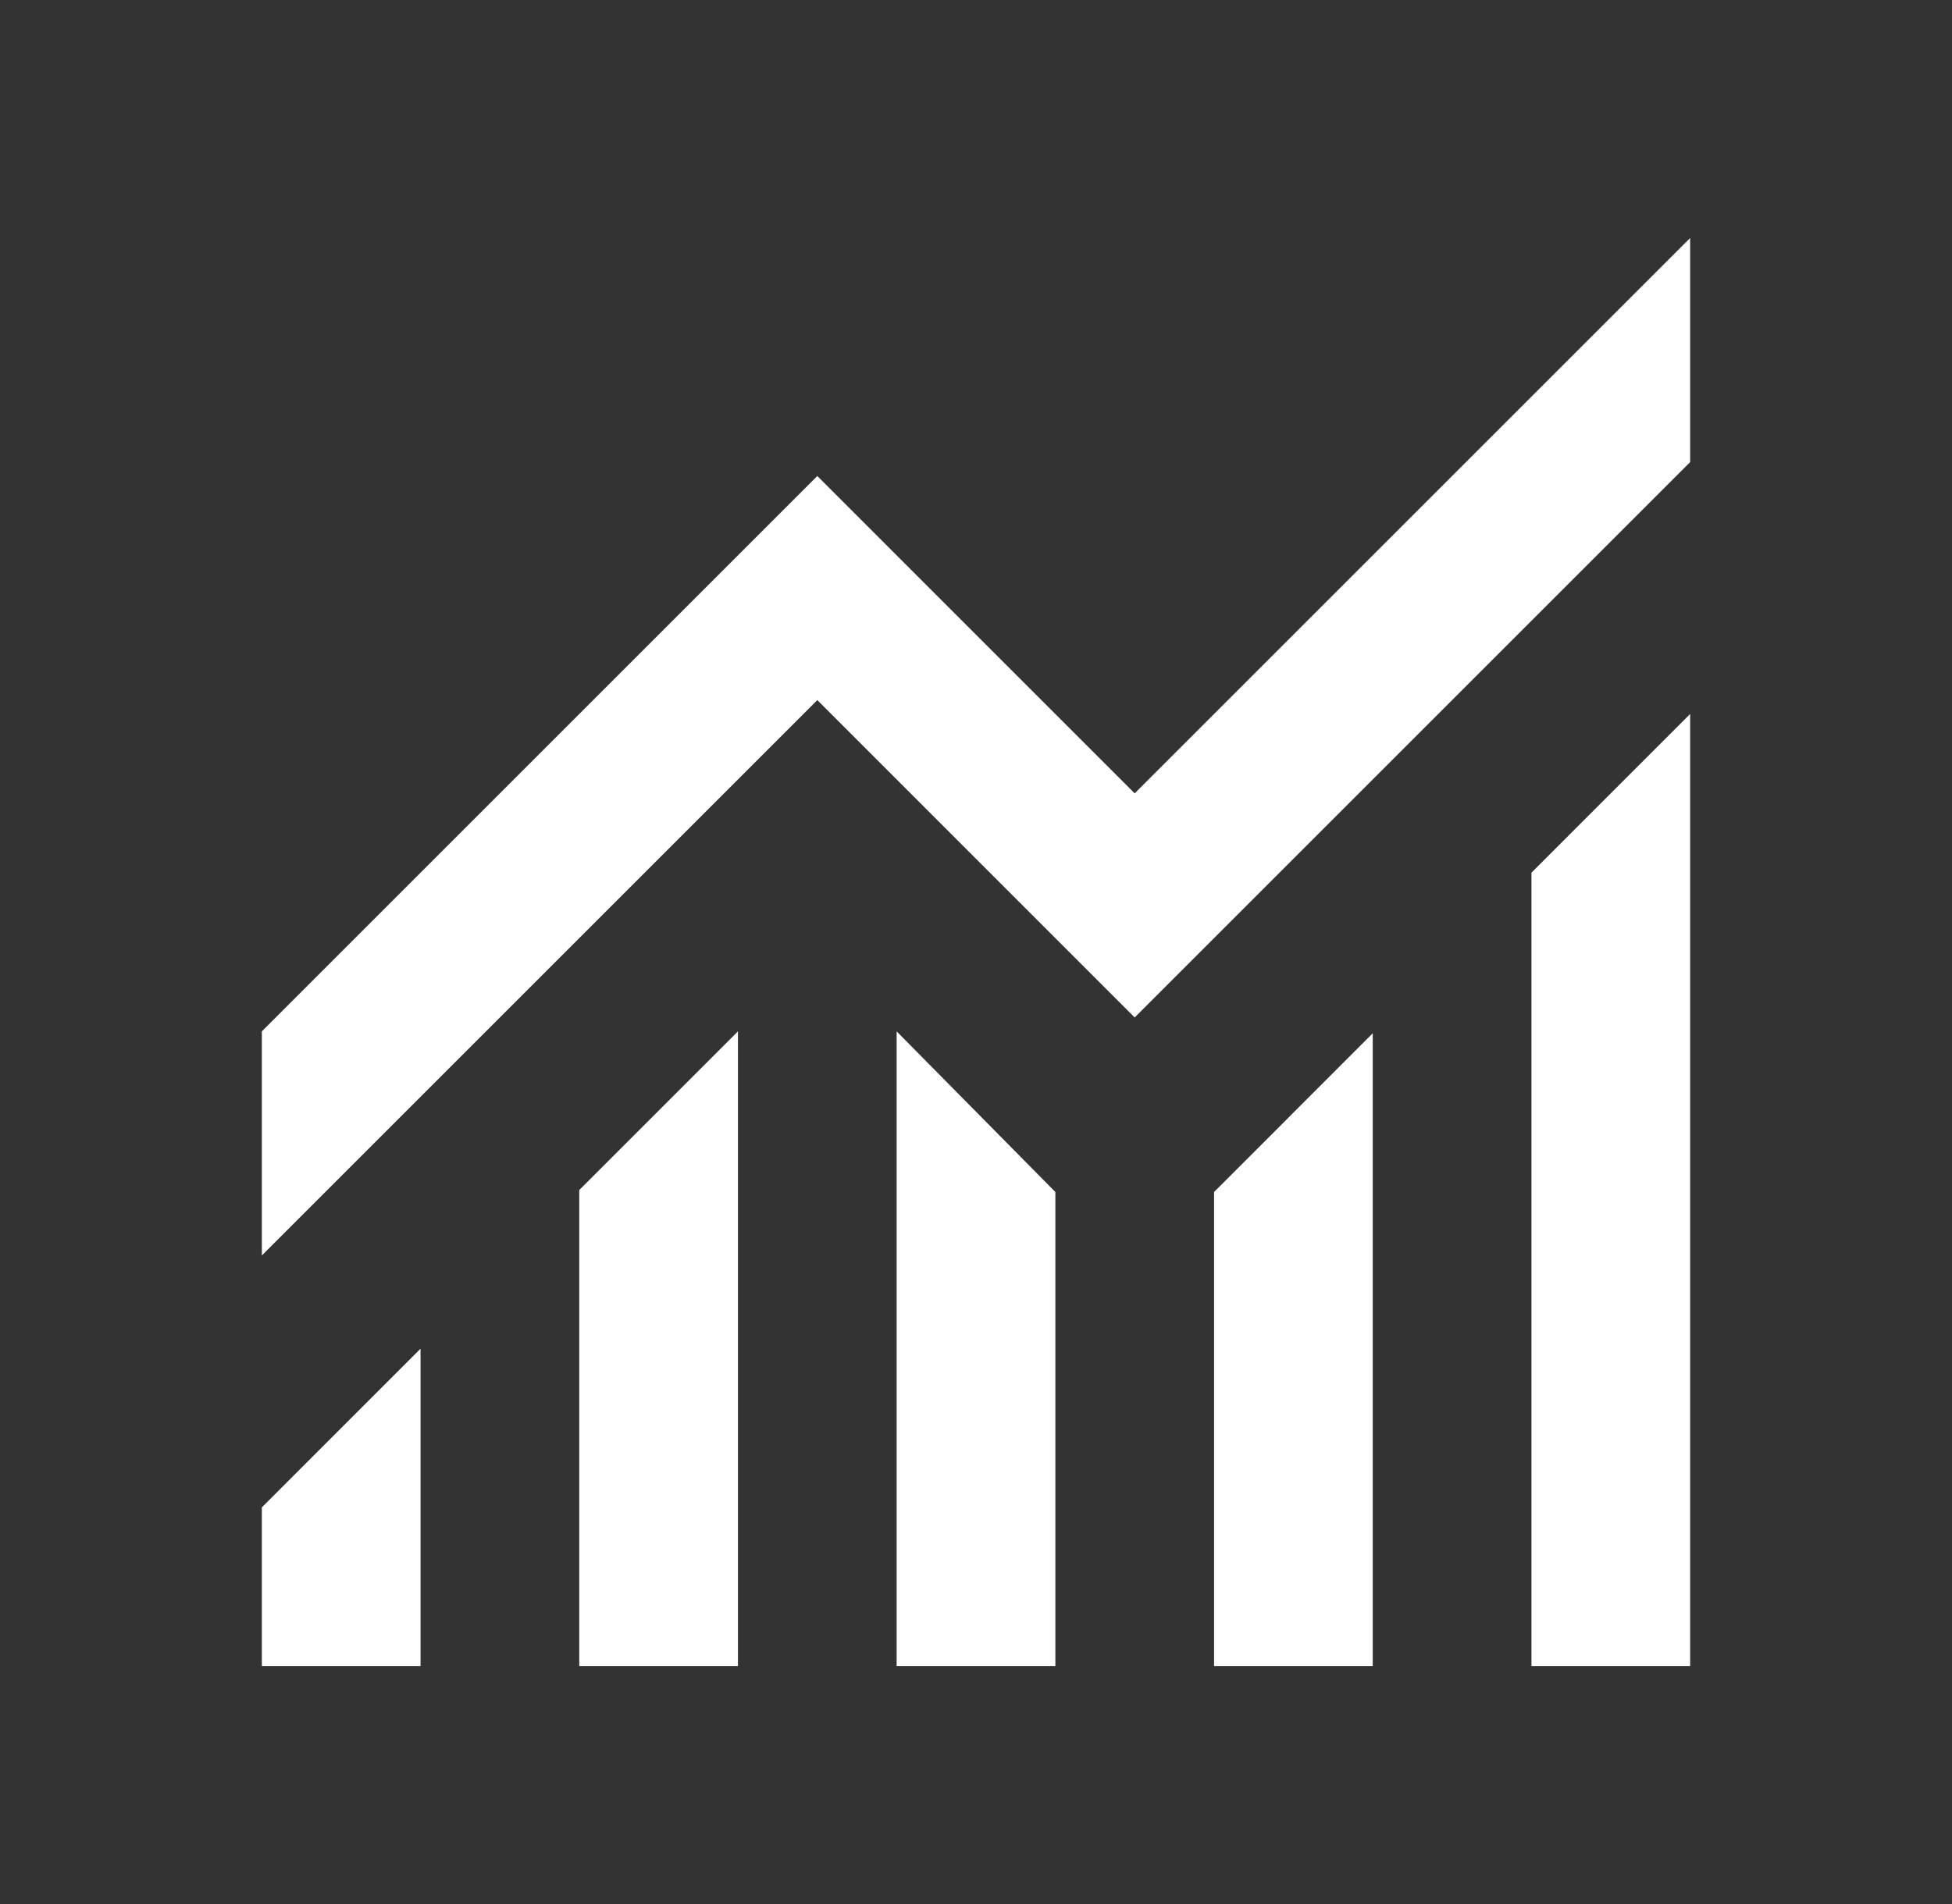
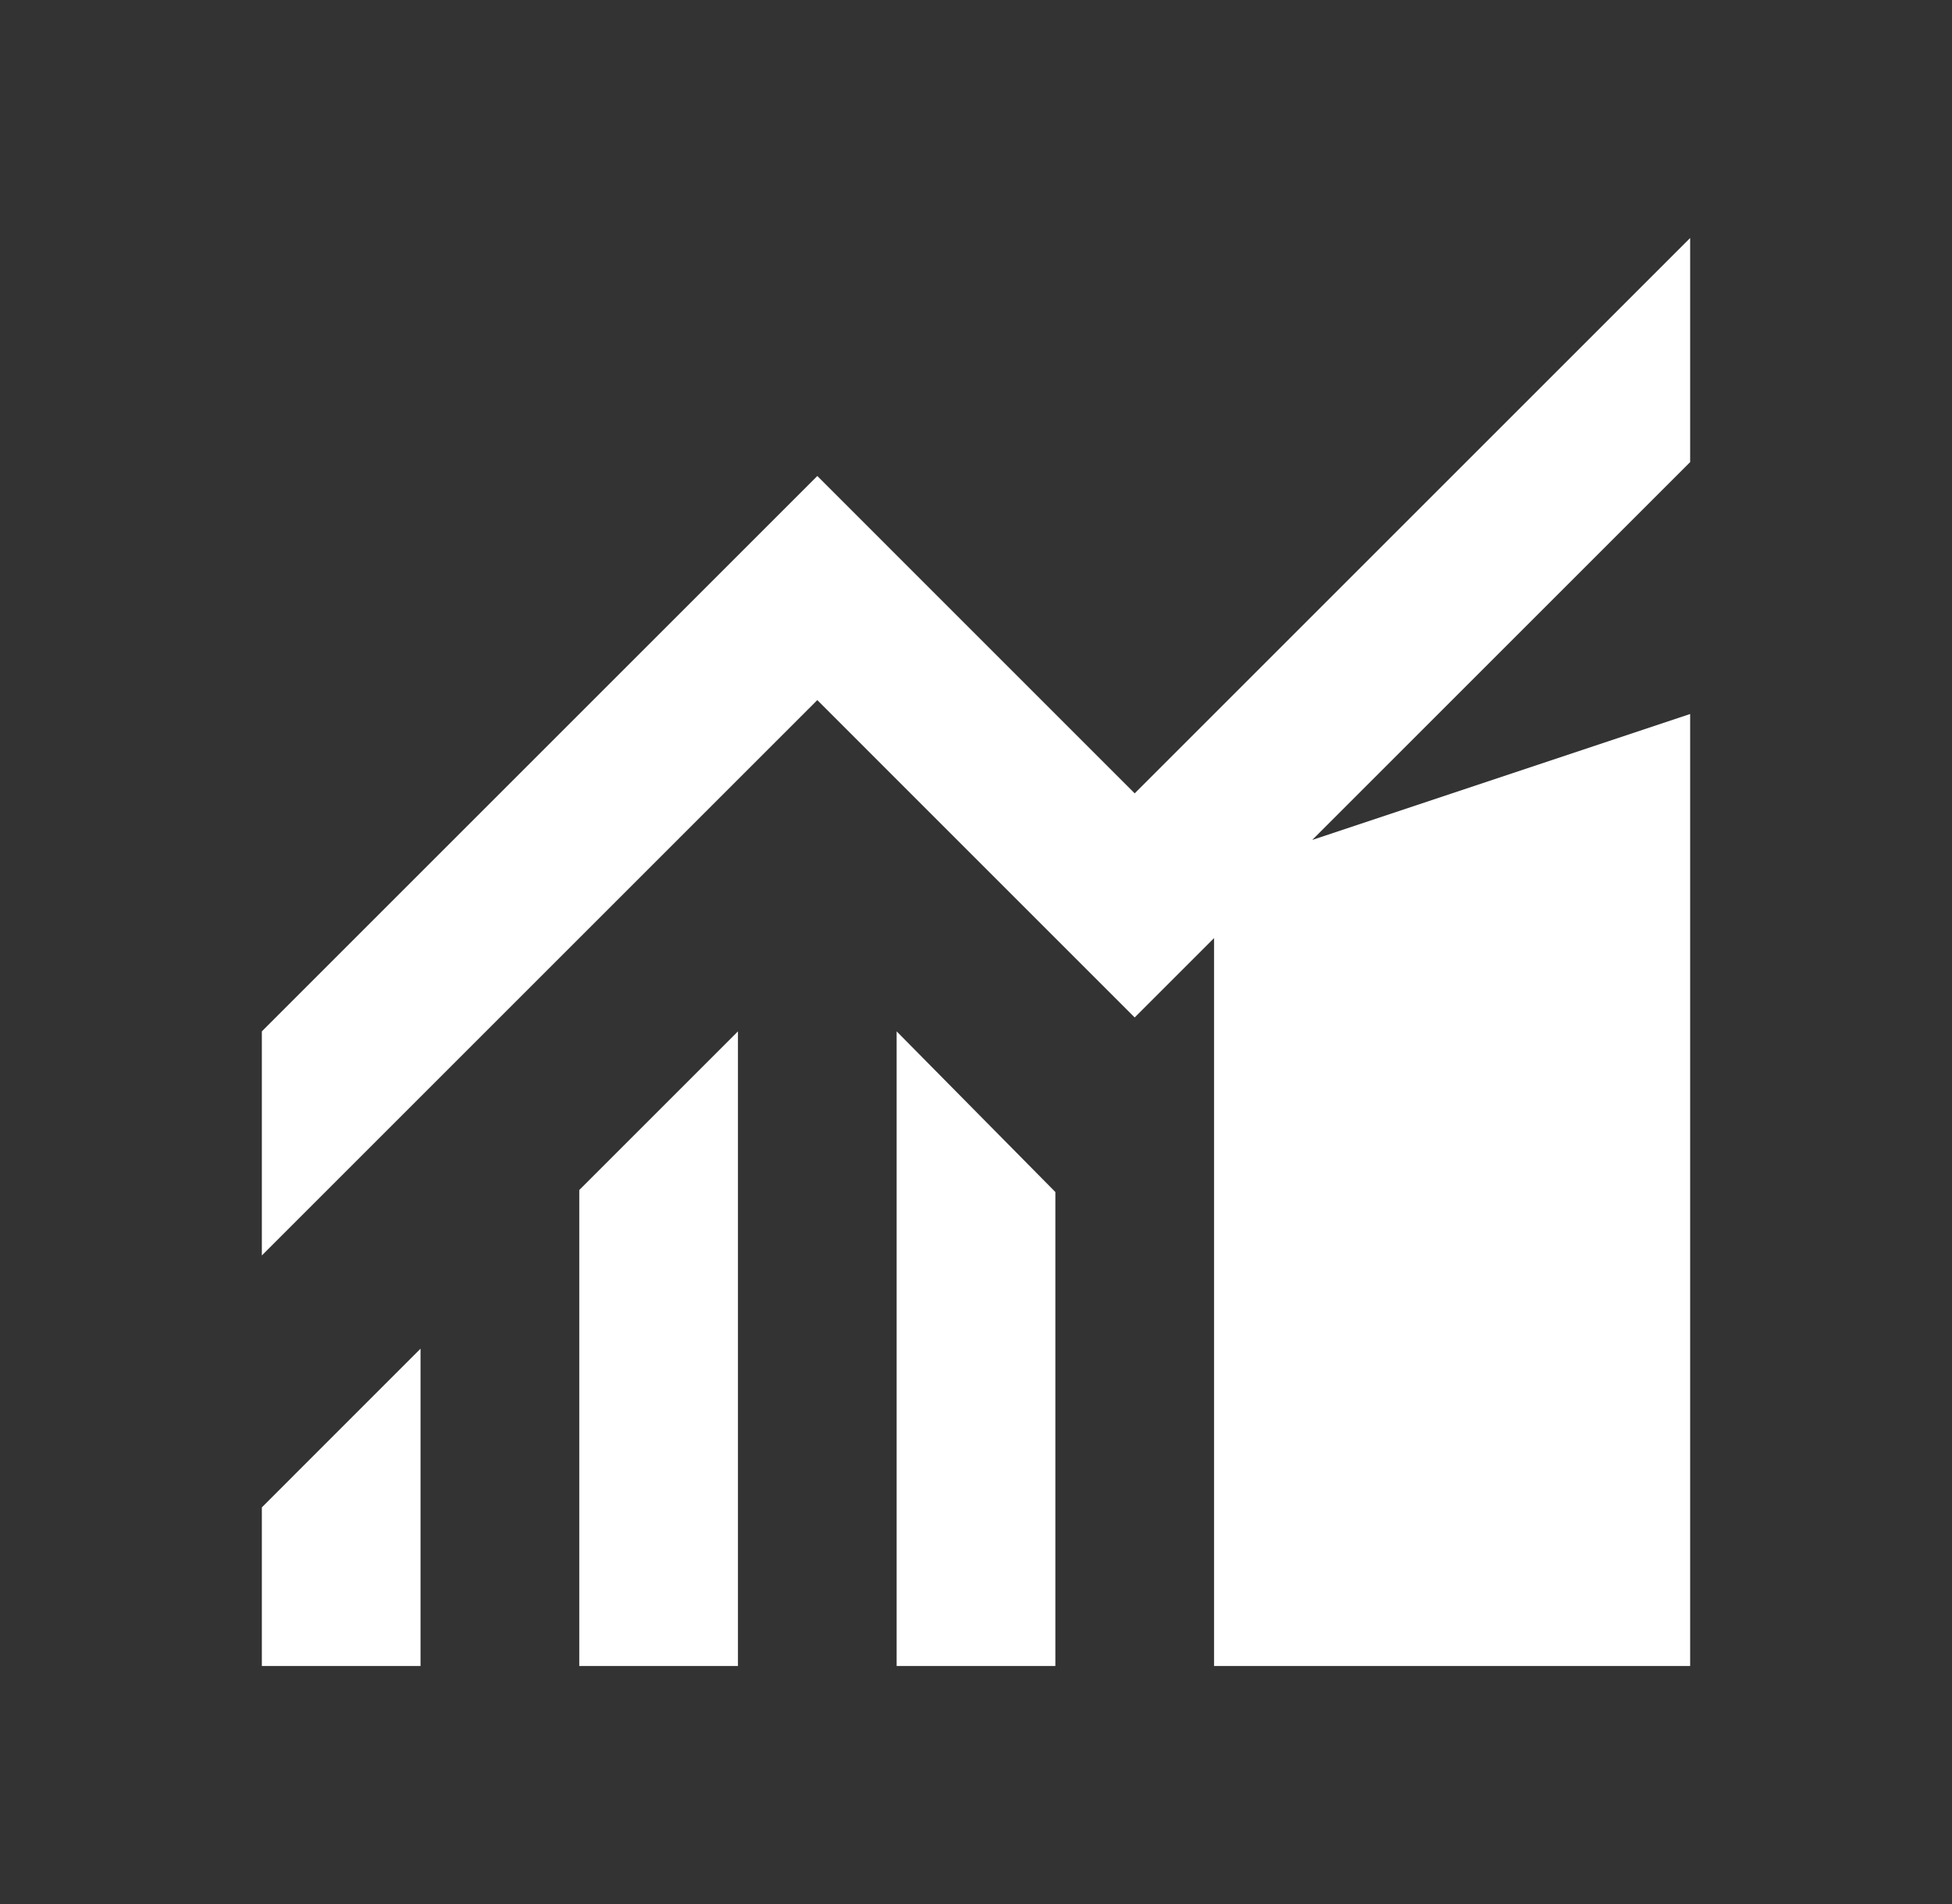
<svg xmlns="http://www.w3.org/2000/svg" width="41" height="40" viewBox="0 0 41 40" fill="none">
  <rect x="0" y="0" width="41" height="40" fill="#333333" stroke="none" />
-   <path d="M5.5 35V31.667L8.833 28.333V35H5.5ZM12.167 35V25L15.5 21.667V35H12.167ZM18.833 35V21.667L22.167 25.042V35H18.833ZM25.5 35V25.042L28.833 21.708V35H25.5ZM32.167 35V18.333L35.5 15V35H32.167ZM5.5 26.375V21.667L17.167 10L23.833 16.667L35.5 5V9.708L23.833 21.375L17.167 14.708L5.5 26.375Z" fill="white" />
+   <path d="M5.5 35V31.667L8.833 28.333V35H5.5ZM12.167 35V25L15.5 21.667V35H12.167ZM18.833 35V21.667L22.167 25.042V35H18.833ZM25.5 35V25.042L28.833 21.708V35H25.5ZV18.333L35.5 15V35H32.167ZM5.5 26.375V21.667L17.167 10L23.833 16.667L35.5 5V9.708L23.833 21.375L17.167 14.708L5.5 26.375Z" fill="white" />
</svg>